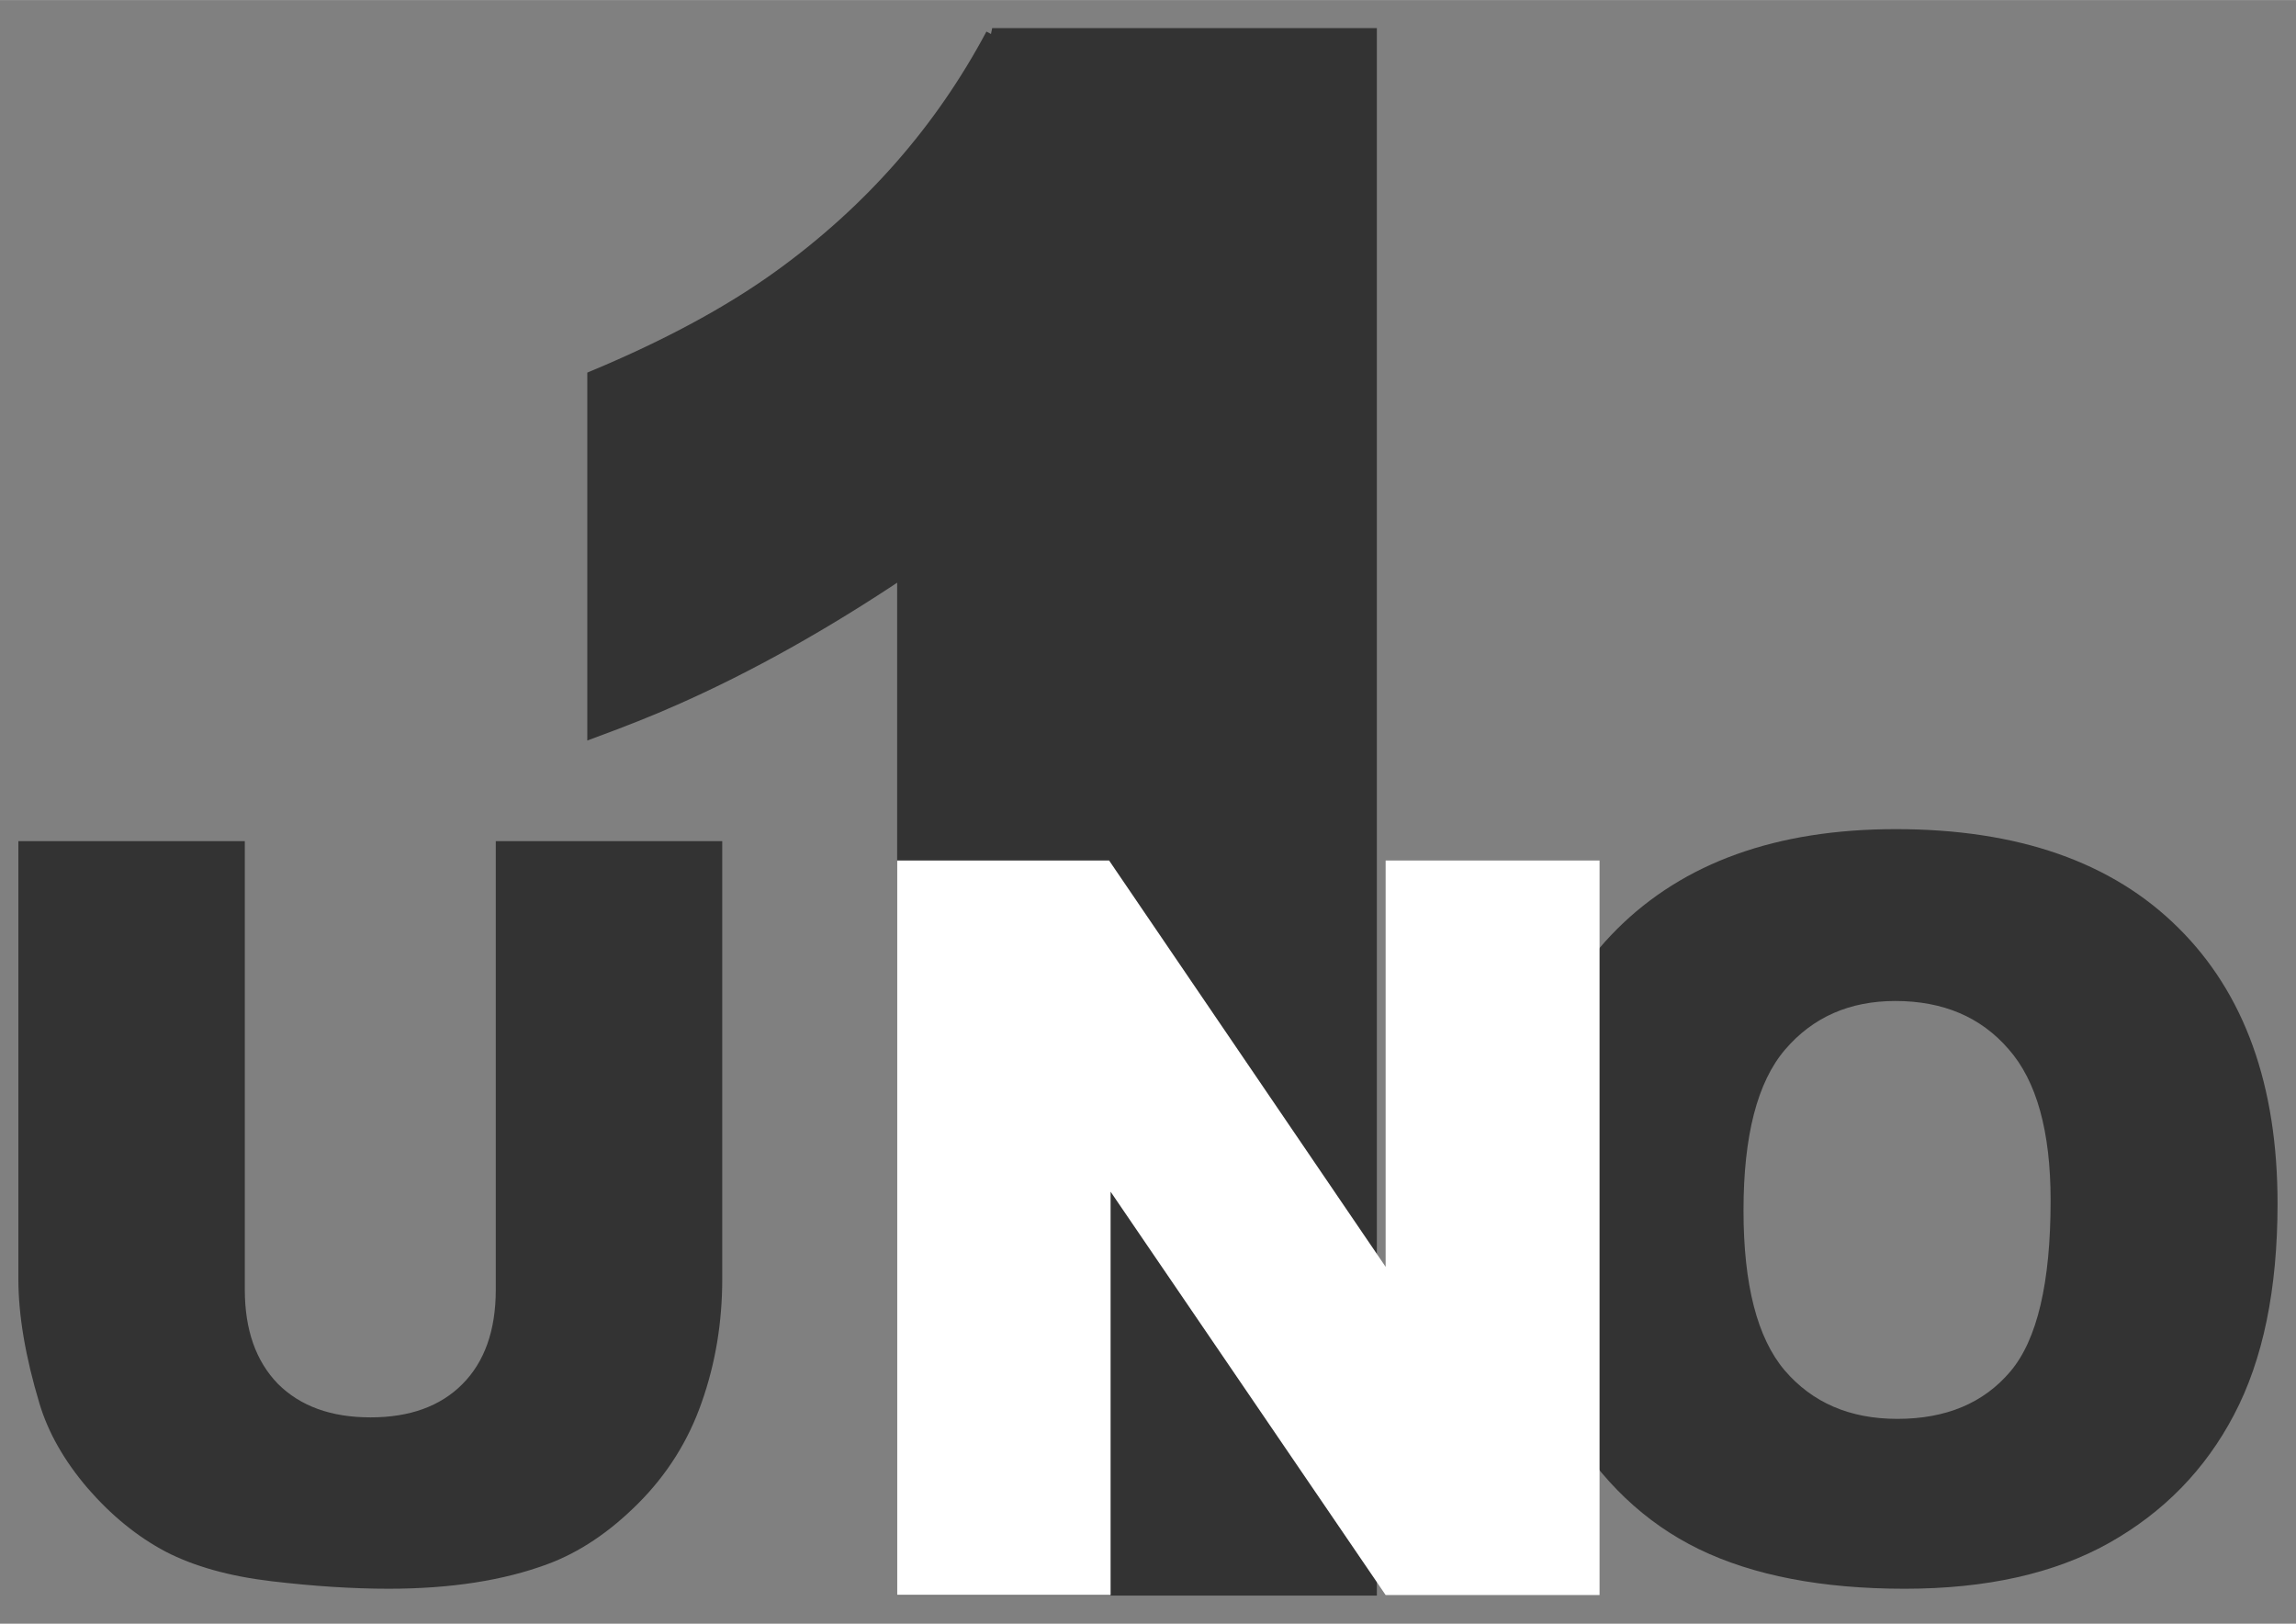
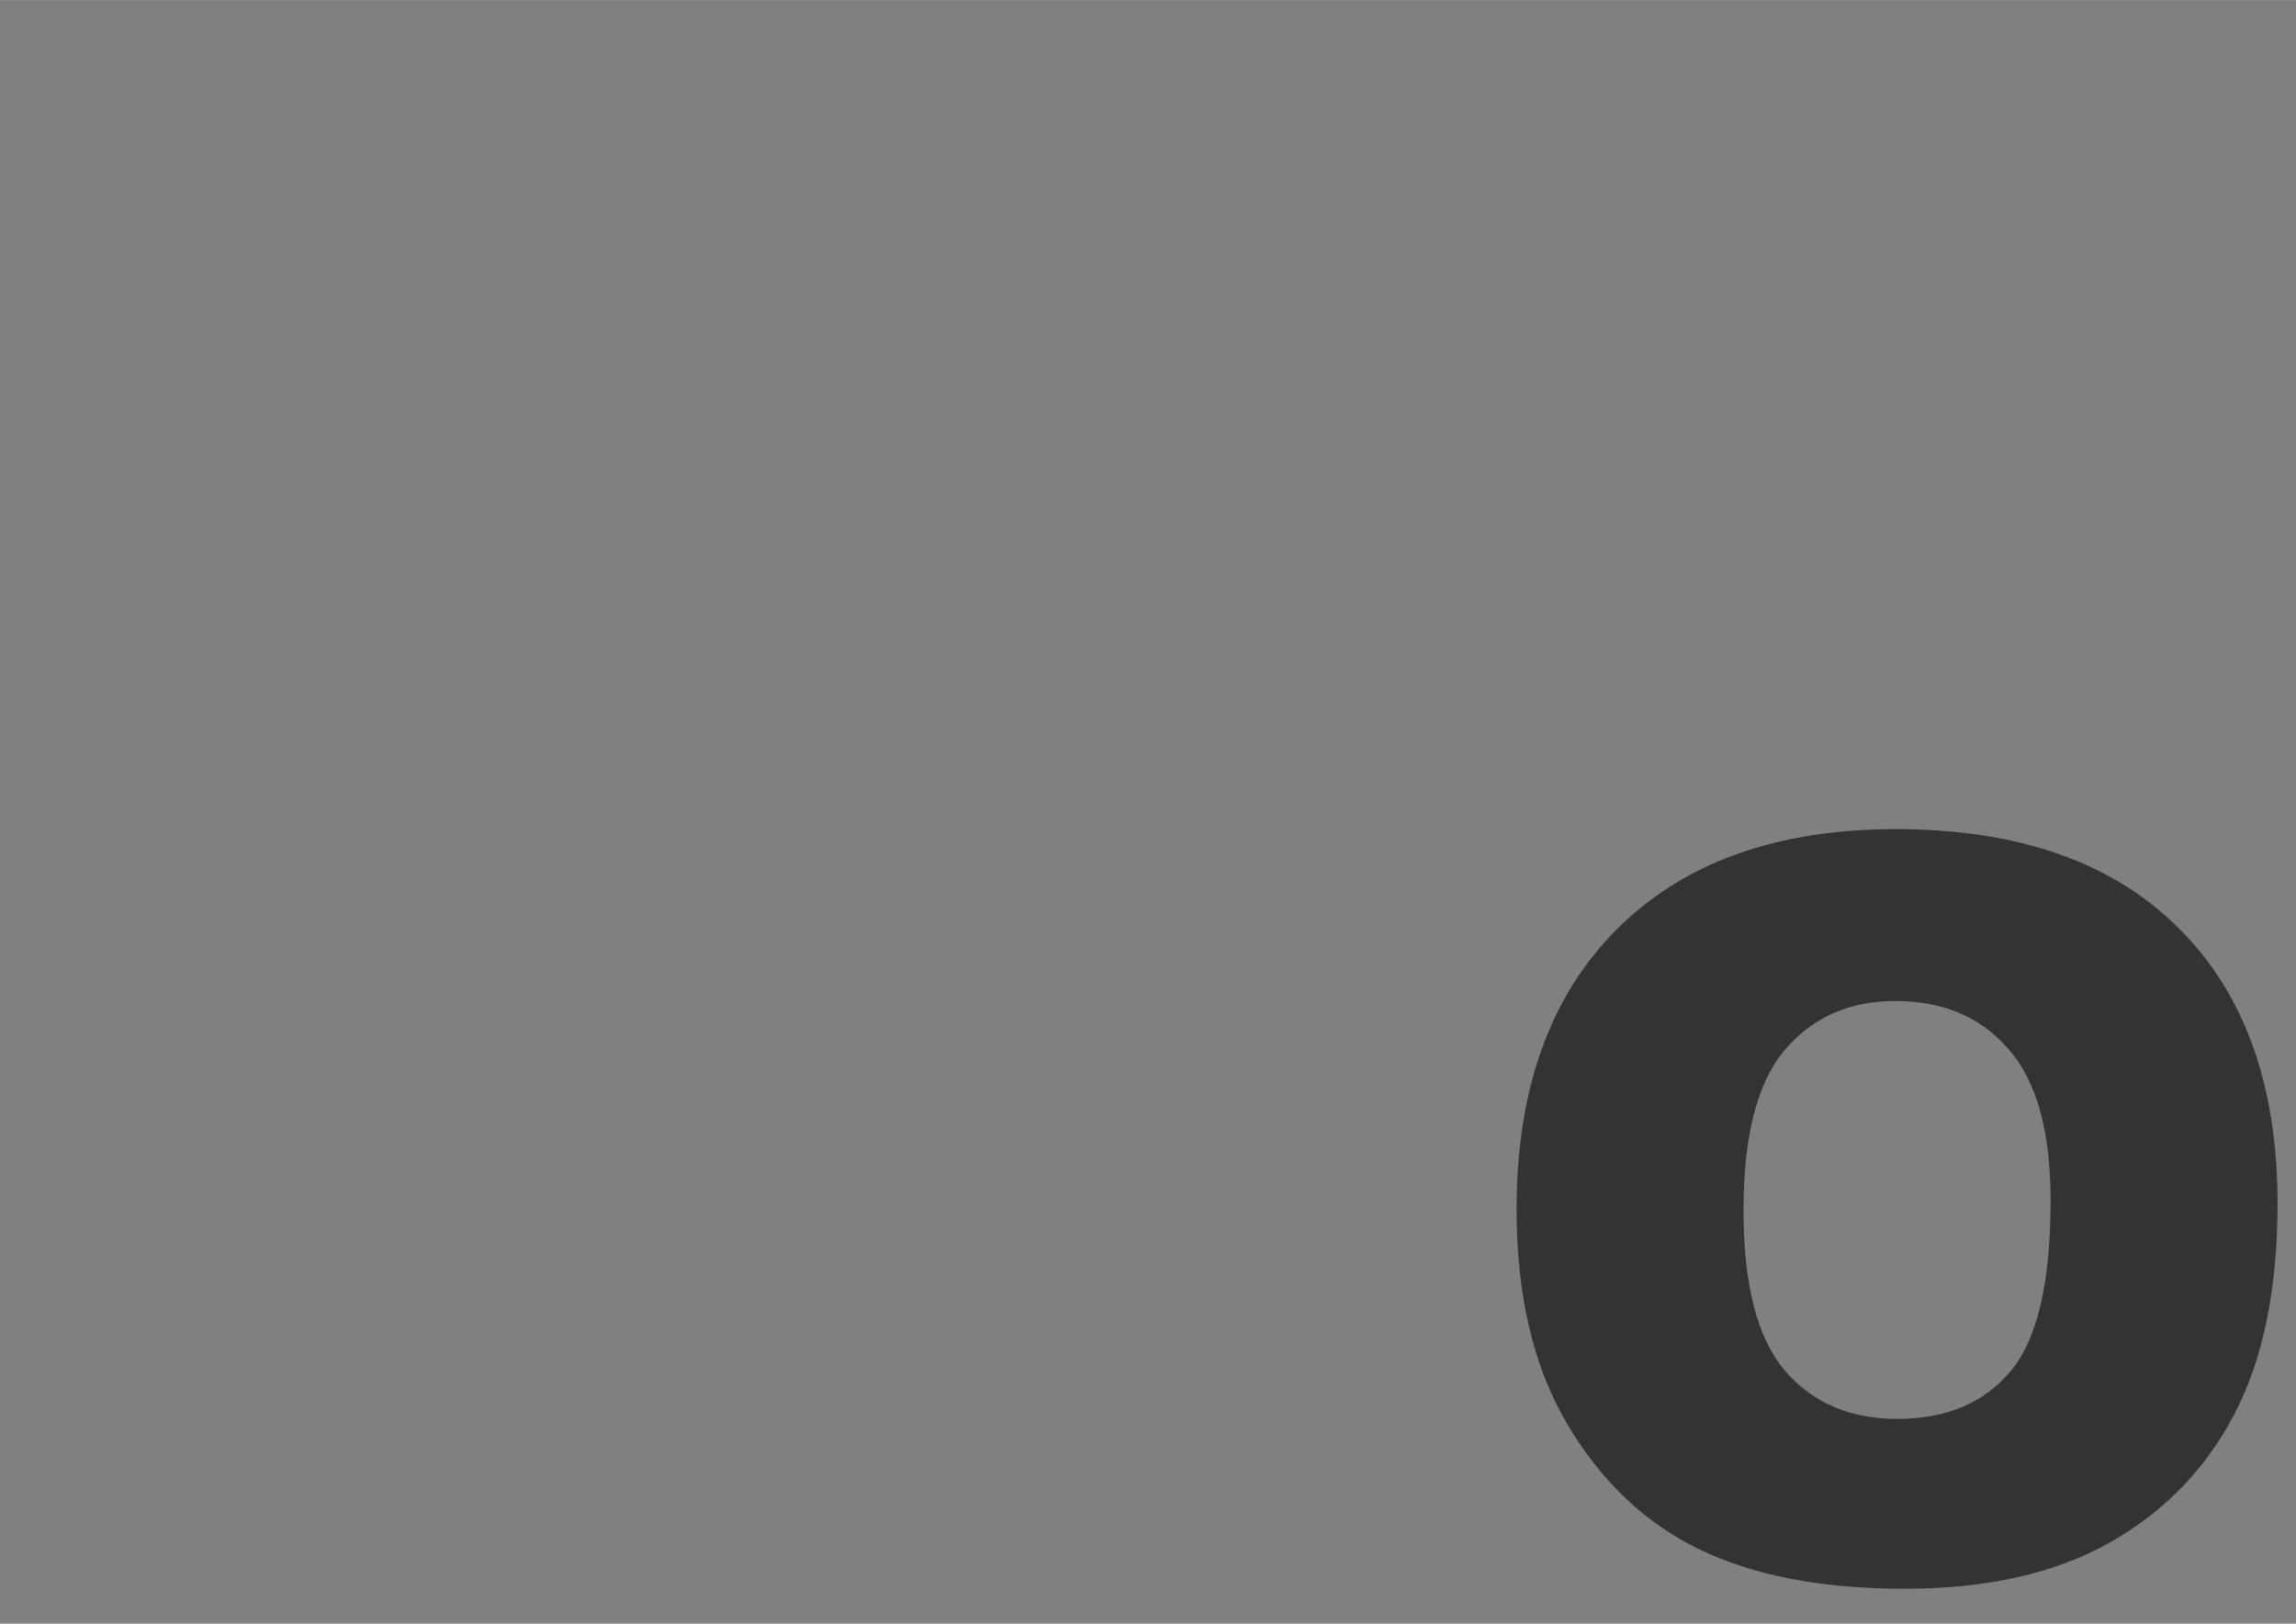
<svg xmlns="http://www.w3.org/2000/svg" width="297mm" height="210mm" version="1.1" viewBox="0 0 1052.4 744.09">
  <rect x="0" y="0" width="1052.4" height="744.09" fill="#808080" stroke="none" />
  <g transform="translate(0 -308.27)">
    <g>
-       <path d="m454.79 324.13c-23.437 43.956-55.891 80.888-97.358 110.83-23.129 16.701-51.675 32.027-85.237 46.052v162.31c13.218-4.885 25.829-9.828 37.094-14.858 33.894-14.97 68.877-34.551 104.93-58.759v127.68 339.11h213.88v-712.37h-173.32z" fill="#333" stroke="#333" stroke-width="5.994px" />
-       <path d="m227.26 693.74h103.79v200.7q0 29.852-9.415 56.489-9.185 26.407-29.163 46.385-19.748 19.748-41.563 27.785-30.311 11.252-72.792 11.252-24.57 0-53.733-3.444-28.933-3.444-48.452-13.548-19.518-10.333-35.822-29.163-16.074-18.83-22.044-38.807-9.644-32.148-9.644-56.948v-200.7h103.79v205.52q0 27.555 15.155 43.17 15.385 15.385 42.481 15.385 26.867 0 42.022-15.155 15.385-15.385 15.385-43.4v-205.52z" fill="#333" />
-       <path d="m695.14 862.52q0-82.437 45.926-128.36 45.926-45.926 127.9-45.926 84.044 0 129.51 45.237 45.467 45.007 45.467 126.3 0 59.015-19.978 96.903-19.748 37.659-57.407 58.785-37.429 20.896-93.459 20.896-56.948 0-94.377-18.141-37.2-18.141-60.392-57.407-23.192-39.266-23.192-98.281zm104.02 0.459q0 50.978 18.83 73.252 19.059 22.274 51.666 22.274 33.526 0 51.896-21.815 18.37-21.815 18.37-78.303 0-47.533-19.289-69.348-19.059-22.044-51.896-22.044-31.459 0-50.518 22.274-19.059 22.274-19.059 73.711z" fill="#333" />
-       <path d="m411.23 702.6h97.133l126.76 186.23v-186.23h98.051v336.64h-98.051l-126.07-184.85v184.85h-97.822v-336.64z" fill="#fff" />
+       <path d="m695.14 862.52q0-82.437 45.926-128.36 45.926-45.926 127.9-45.926 84.044 0 129.51 45.237 45.467 45.007 45.467 126.3 0 59.015-19.978 96.903-19.748 37.659-57.407 58.785-37.429 20.896-93.459 20.896-56.948 0-94.377-18.141-37.2-18.141-60.392-57.407-23.192-39.266-23.192-98.281m104.02 0.459q0 50.978 18.83 73.252 19.059 22.274 51.666 22.274 33.526 0 51.896-21.815 18.37-21.815 18.37-78.303 0-47.533-19.289-69.348-19.059-22.044-51.896-22.044-31.459 0-50.518 22.274-19.059 22.274-19.059 73.711z" fill="#333" />
    </g>
  </g>
</svg>